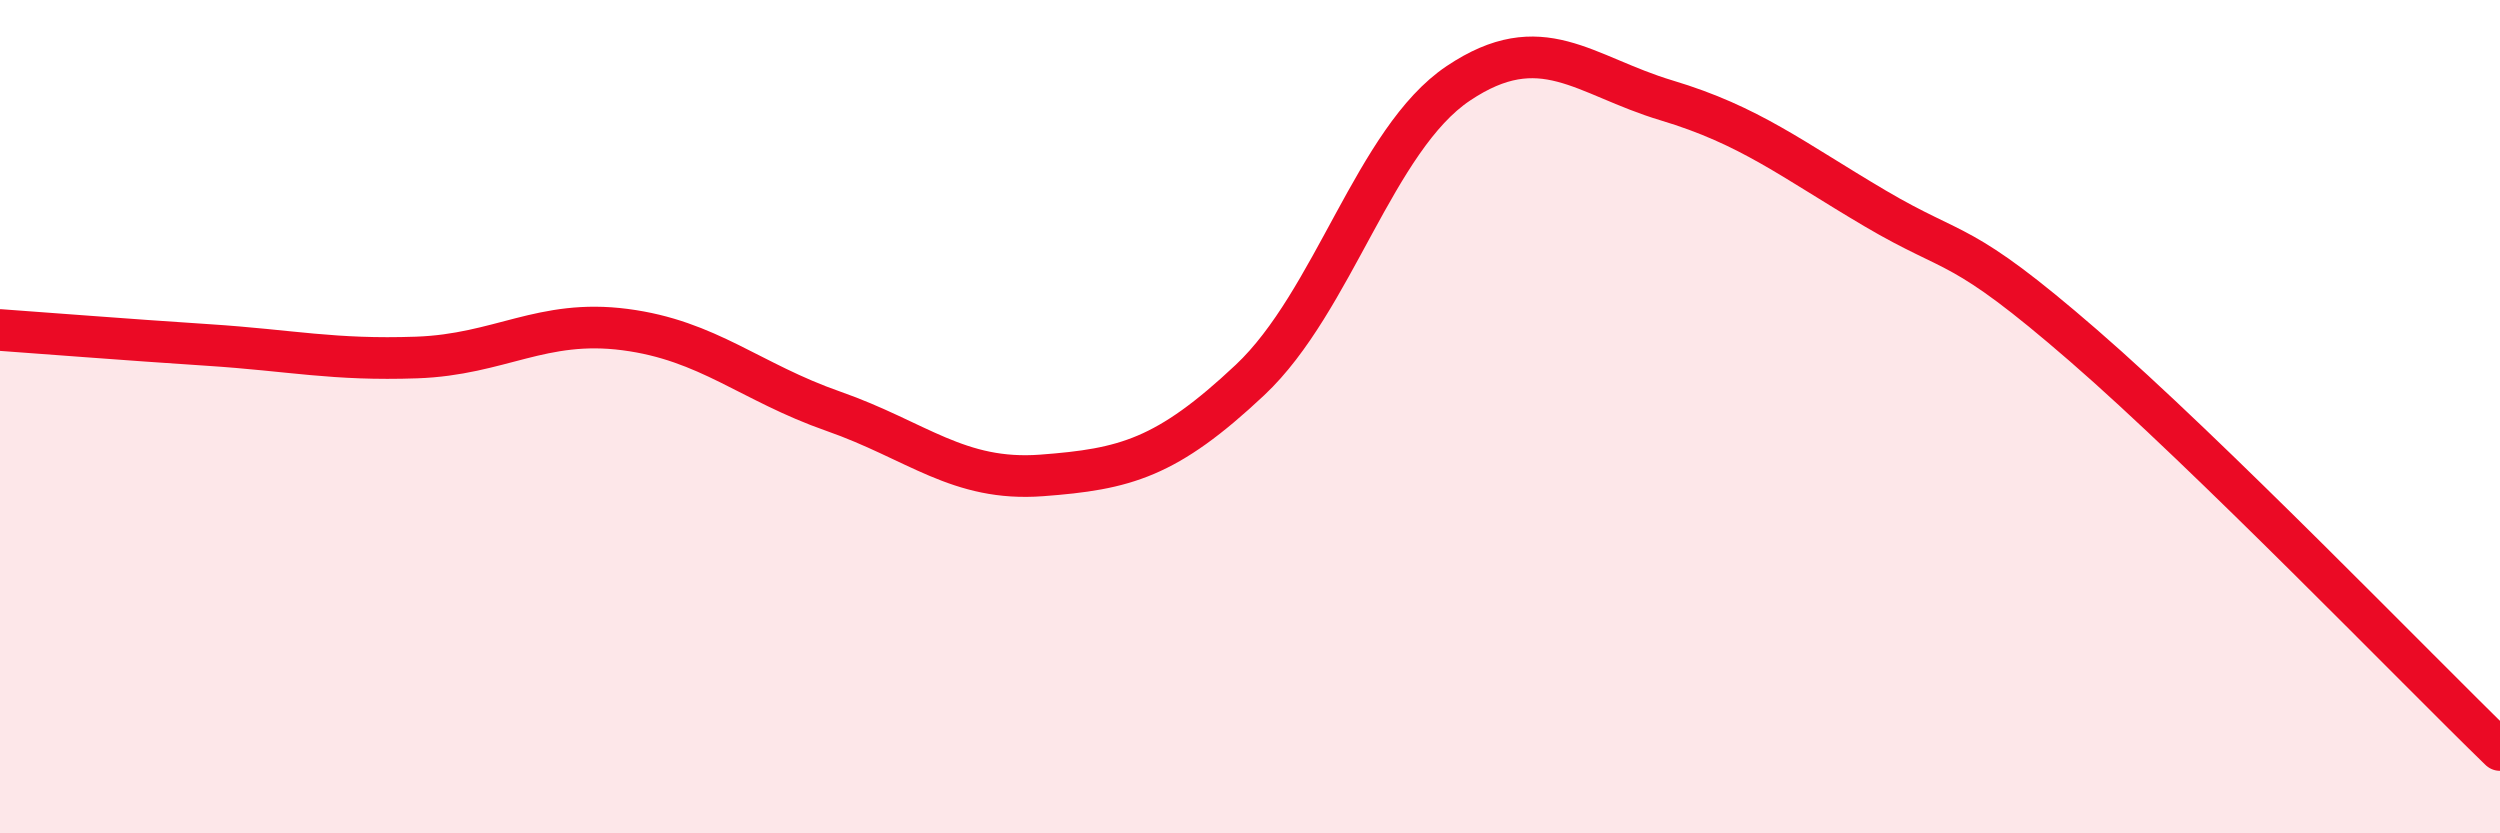
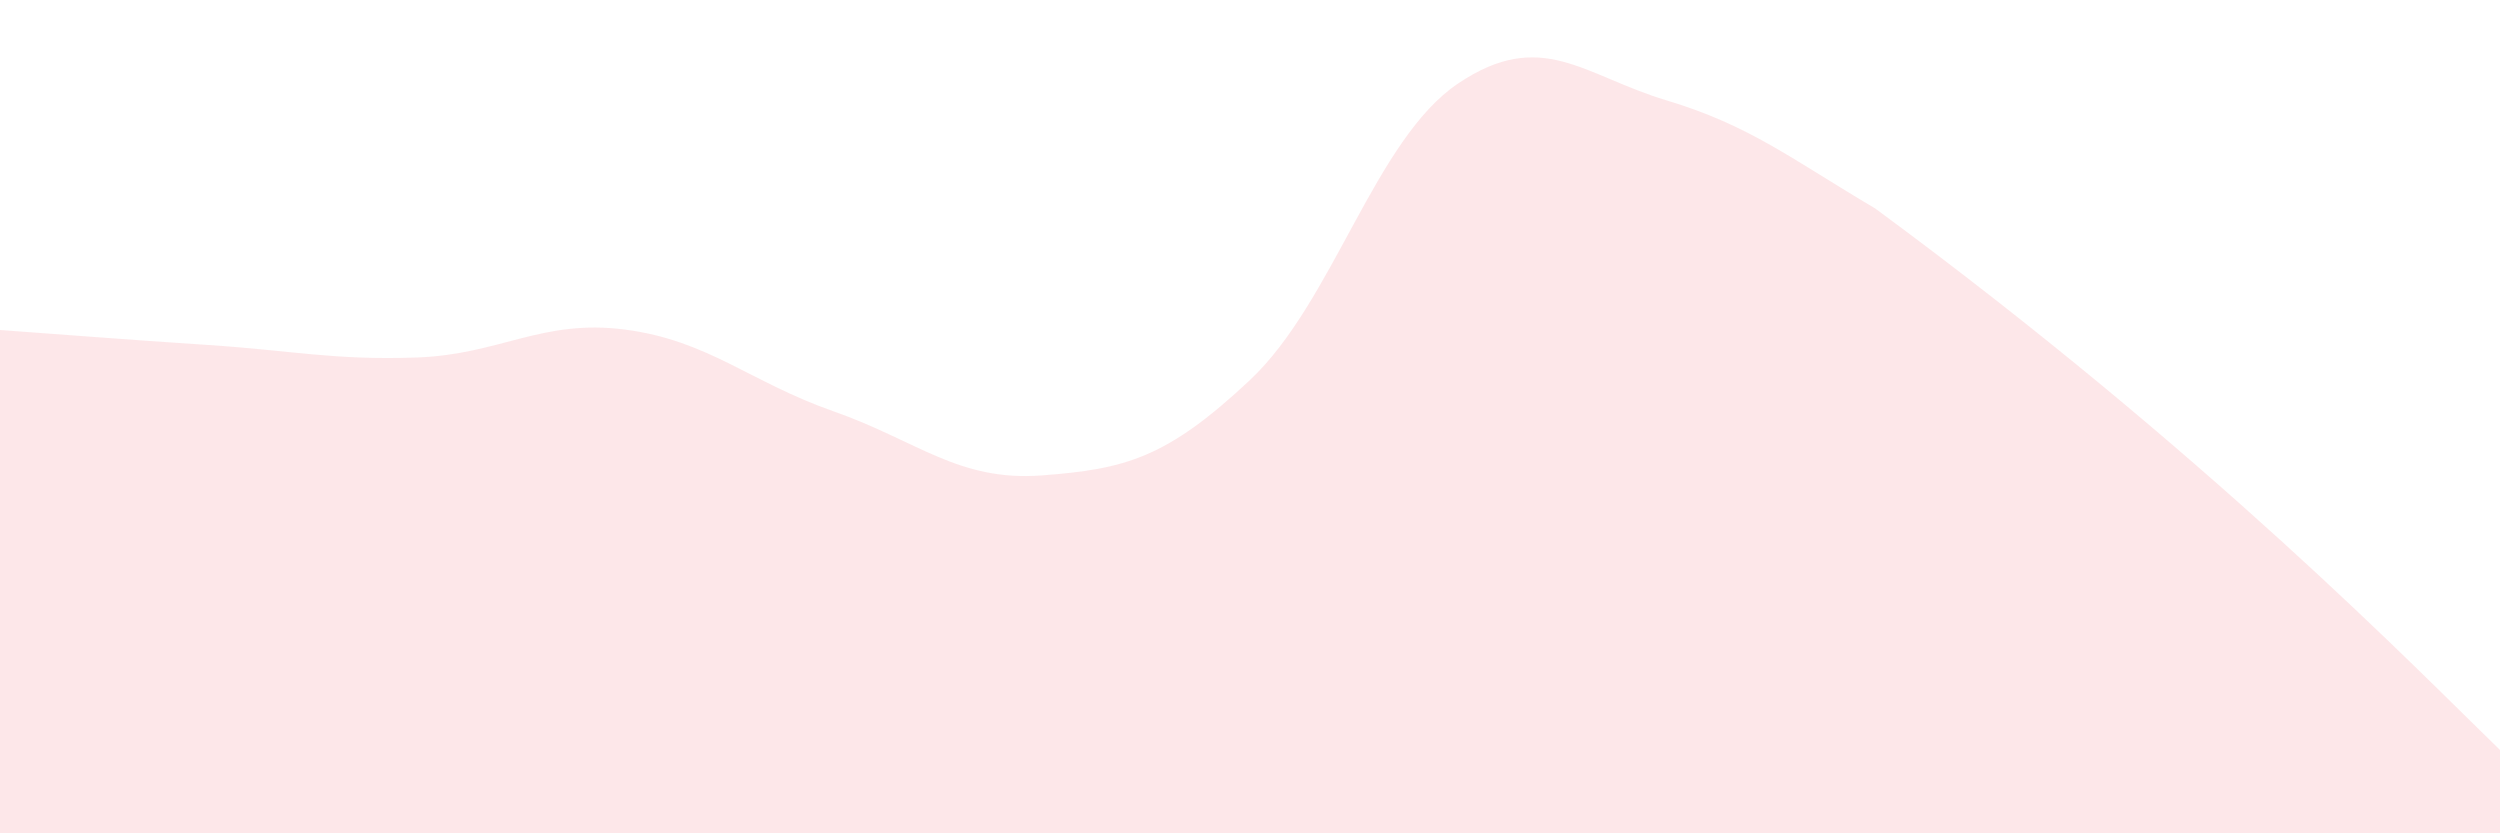
<svg xmlns="http://www.w3.org/2000/svg" width="60" height="20" viewBox="0 0 60 20">
-   <path d="M 0,7.92 C 1,7.99 3,8.15 5,8.28 C 7,8.41 8,8.65 10,8.58 C 12,8.51 13,7.65 15,7.91 C 17,8.17 18,9.17 20,9.87 C 22,10.57 23,11.56 25,11.41 C 27,11.26 28,11 30,9.12 C 32,7.24 33,3.34 35,2 C 37,0.66 38,1.81 40,2.41 C 42,3.01 43,3.82 45,5 C 47,6.18 47,5.69 50,8.29 C 53,10.89 58,16.06 60,18L60 20L0 20Z" fill="#EB0A25" opacity="0.1" stroke-linecap="round" stroke-linejoin="round" />
-   <path d="M 0,7.92 C 1,7.99 3,8.15 5,8.28 C 7,8.41 8,8.65 10,8.58 C 12,8.51 13,7.65 15,7.91 C 17,8.17 18,9.17 20,9.87 C 22,10.57 23,11.56 25,11.41 C 27,11.26 28,11 30,9.12 C 32,7.24 33,3.34 35,2 C 37,0.66 38,1.81 40,2.41 C 42,3.01 43,3.82 45,5 C 47,6.18 47,5.69 50,8.29 C 53,10.89 58,16.06 60,18" stroke="#EB0A25" stroke-width="1" fill="none" stroke-linecap="round" stroke-linejoin="round" />
+   <path d="M 0,7.92 C 1,7.99 3,8.15 5,8.28 C 7,8.41 8,8.65 10,8.58 C 12,8.51 13,7.65 15,7.91 C 17,8.17 18,9.17 20,9.87 C 22,10.57 23,11.56 25,11.41 C 27,11.26 28,11 30,9.12 C 32,7.24 33,3.34 35,2 C 37,0.66 38,1.81 40,2.41 C 42,3.01 43,3.82 45,5 C 53,10.89 58,16.06 60,18L60 20L0 20Z" fill="#EB0A25" opacity="0.1" stroke-linecap="round" stroke-linejoin="round" />
</svg>